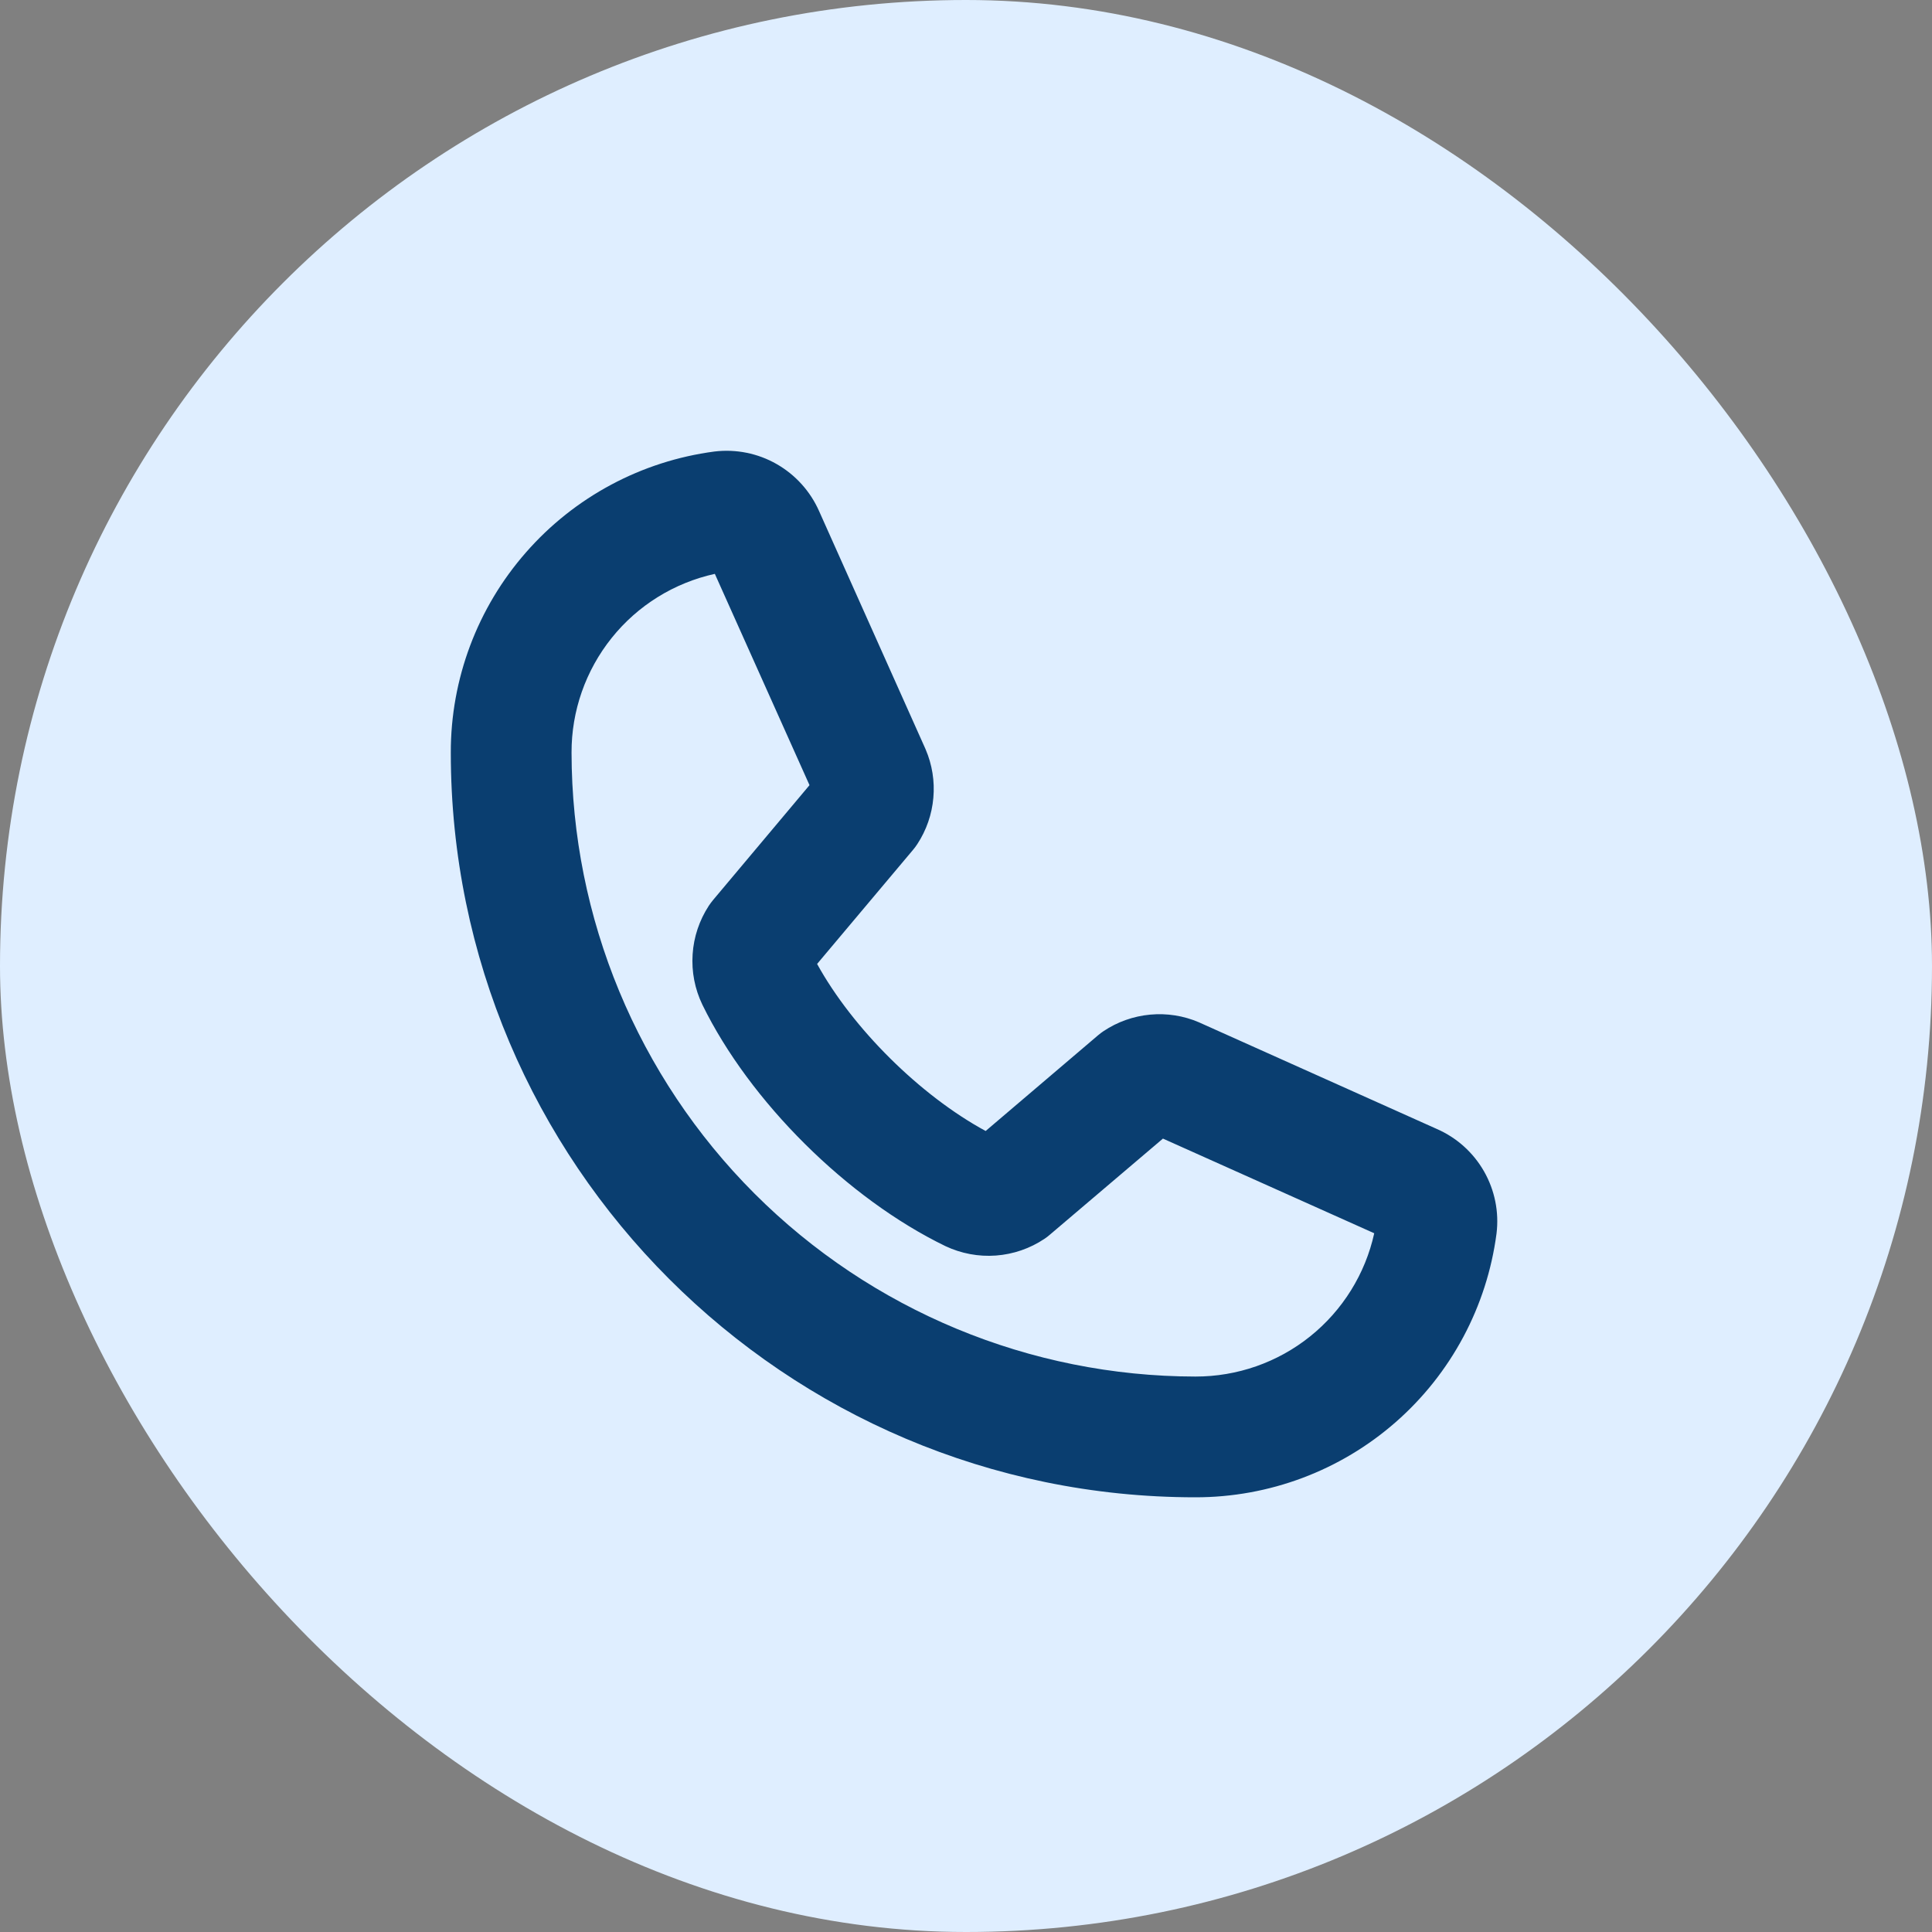
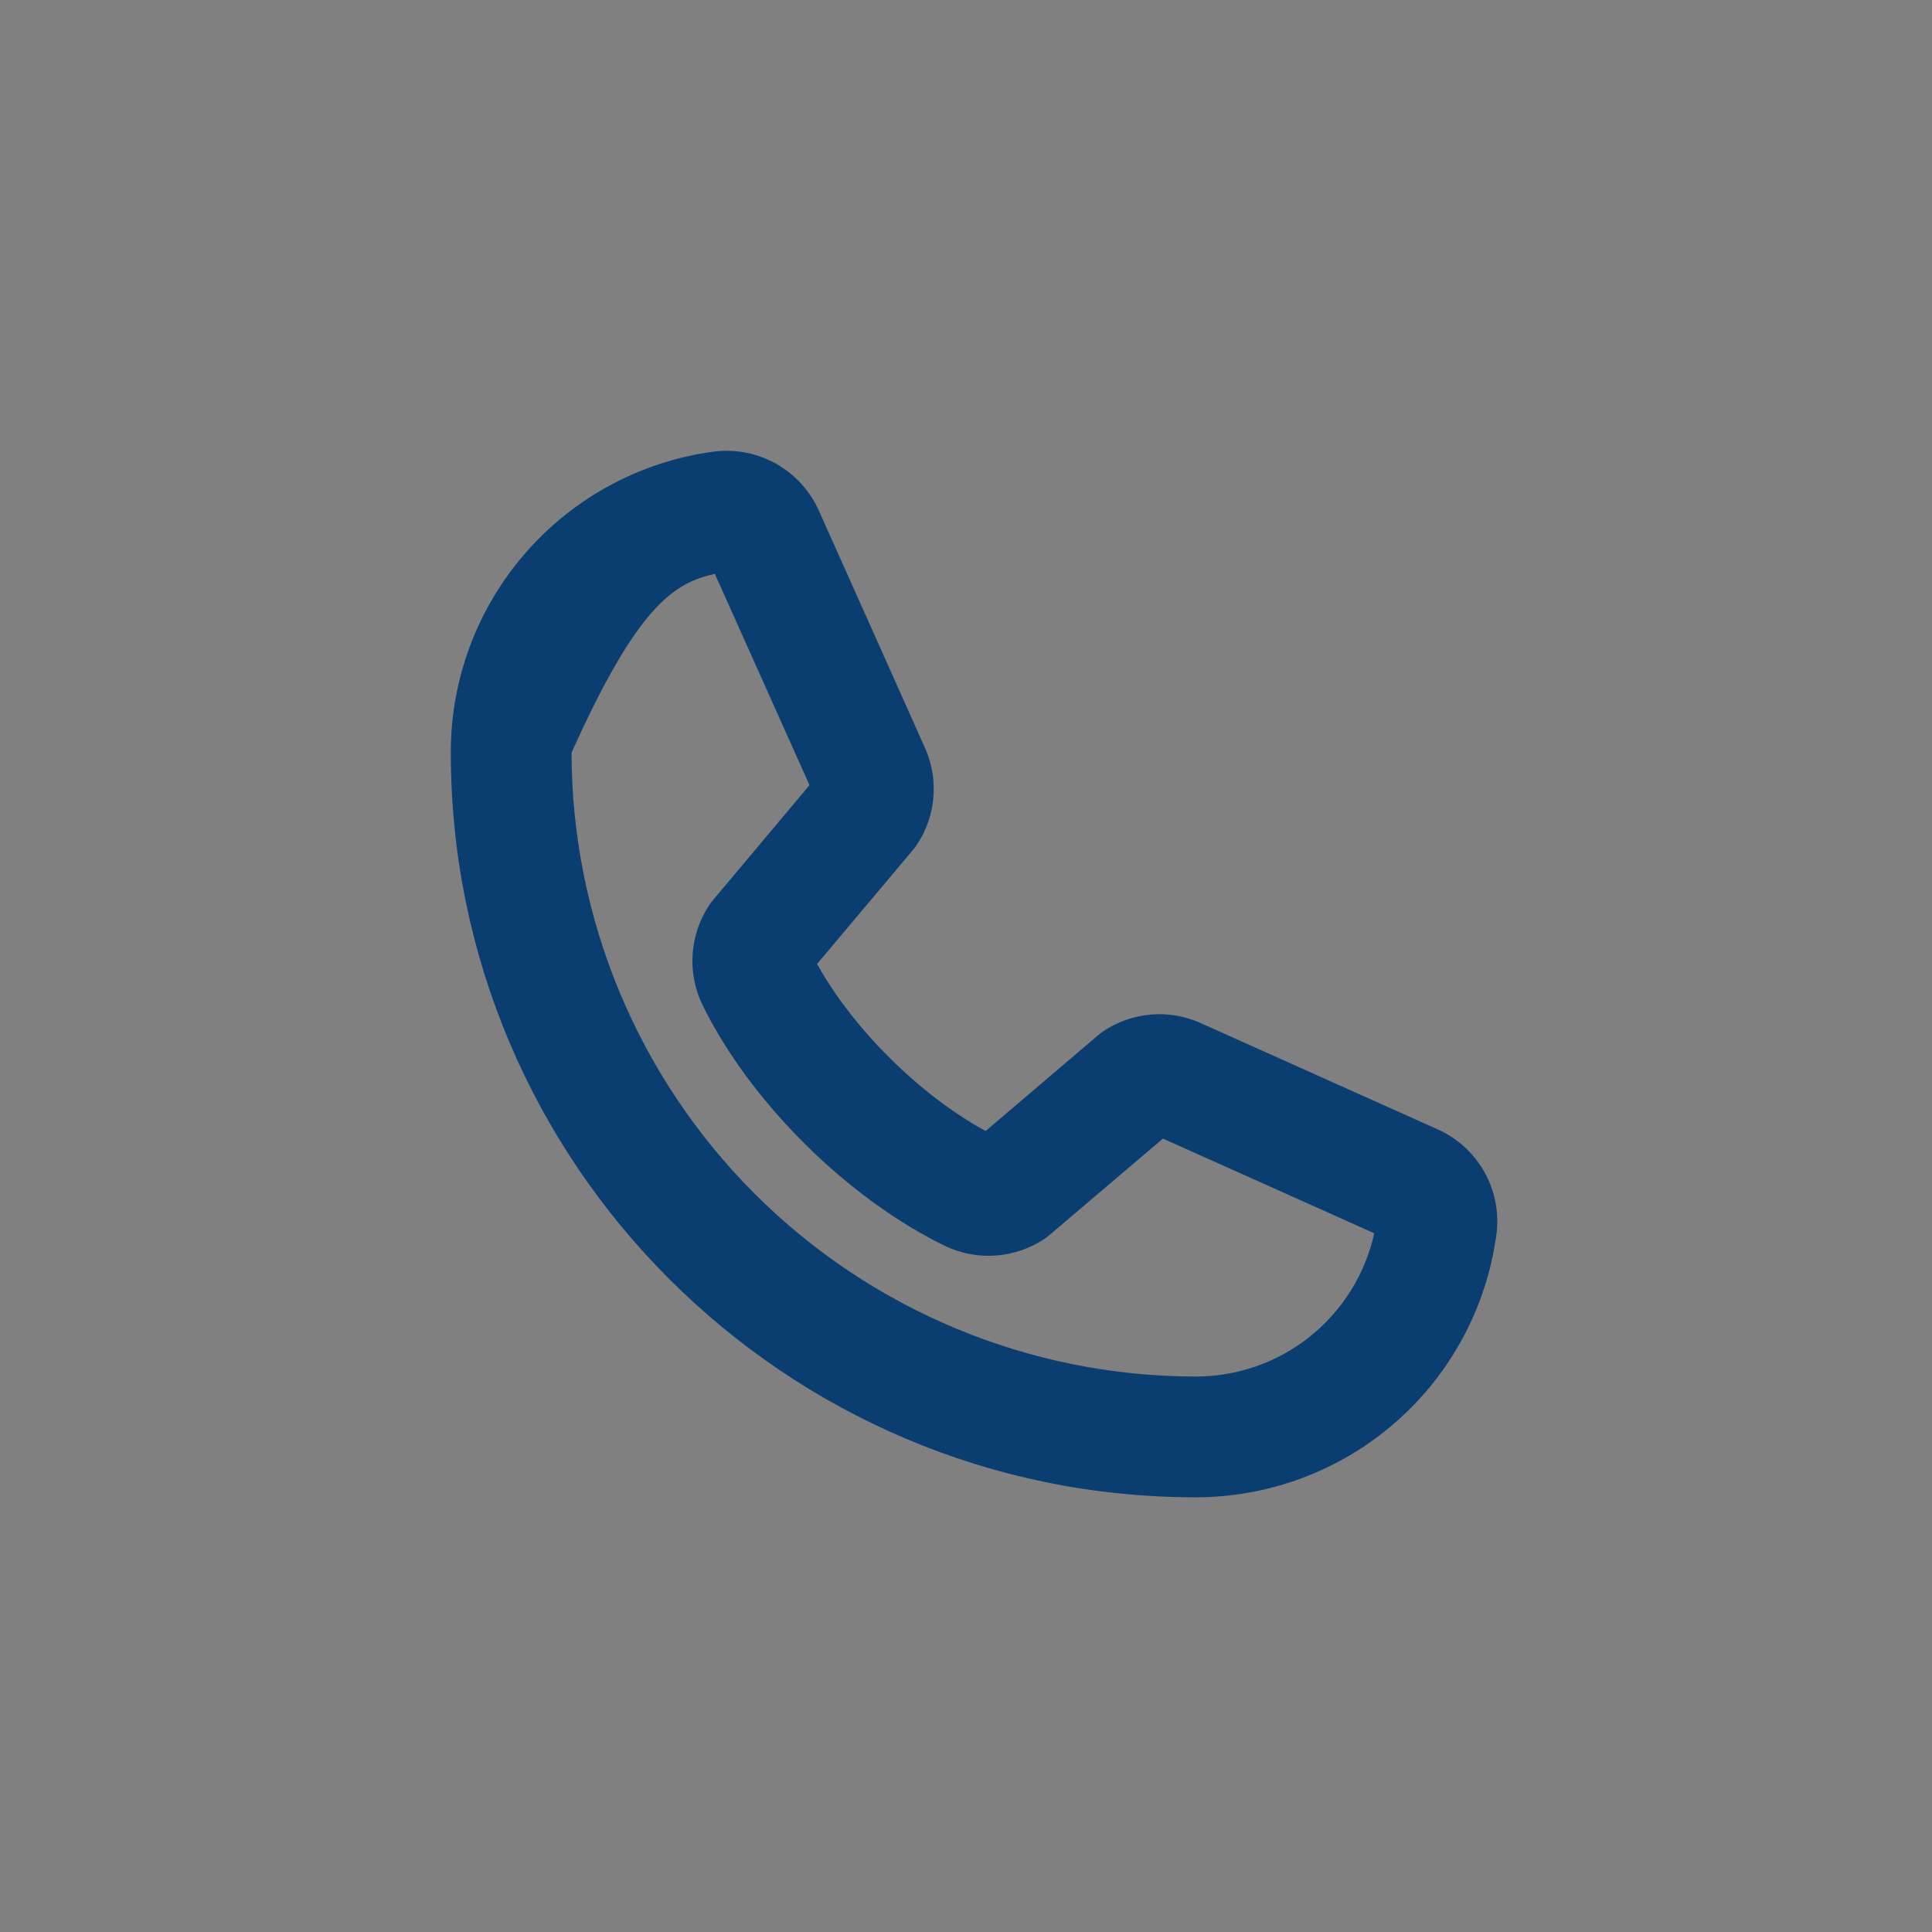
<svg xmlns="http://www.w3.org/2000/svg" width="30" height="30" viewBox="0 0 30 30" fill="none">
  <rect x="0" y="0" width="30" height="30" fill="#808080" stroke="none" />
-   <rect width="30" height="30" rx="15" fill="#DFEEFF" />
-   <path d="M22.312 17.531L18.634 15.882L18.619 15.875C18.38 15.772 18.119 15.731 17.86 15.755C17.601 15.779 17.351 15.867 17.135 16.012C17.105 16.032 17.076 16.054 17.048 16.078L15.305 17.562C14.289 17.011 13.24 15.971 12.688 14.968L14.177 13.197C14.201 13.169 14.223 13.139 14.244 13.107C14.385 12.892 14.471 12.645 14.493 12.388C14.516 12.132 14.475 11.873 14.373 11.636C14.371 11.632 14.369 11.627 14.367 11.622L12.719 7.937C12.583 7.629 12.352 7.373 12.06 7.206C11.768 7.039 11.43 6.971 11.095 7.011C9.961 7.16 8.92 7.717 8.167 8.578C7.413 9.438 6.998 10.543 7 11.687C7 18.063 12.187 23.25 18.562 23.25C19.706 23.251 20.812 22.837 21.672 22.083C22.533 21.329 23.089 20.288 23.238 19.154C23.279 18.82 23.211 18.482 23.044 18.189C22.877 17.897 22.621 17.666 22.312 17.531ZM18.562 21.375C15.994 21.372 13.532 20.35 11.716 18.534C9.9 16.718 8.878 14.255 8.875 11.687C8.873 11.04 9.093 10.412 9.498 9.906C9.902 9.401 10.468 9.05 11.1 8.911L12.57 12.192L11.073 13.975C11.049 14.004 11.027 14.034 11.006 14.065C10.859 14.291 10.772 14.55 10.755 14.819C10.737 15.088 10.789 15.357 10.906 15.6C11.642 17.106 13.159 18.612 14.681 19.35C14.925 19.465 15.195 19.516 15.465 19.496C15.734 19.476 15.994 19.387 16.219 19.236C16.249 19.216 16.278 19.194 16.305 19.17L18.058 17.68L21.339 19.15C21.2 19.782 20.848 20.347 20.343 20.752C19.838 21.157 19.21 21.376 18.562 21.375Z" fill="#0A3E70" />
+   <path d="M22.312 17.531L18.634 15.882L18.619 15.875C18.38 15.772 18.119 15.731 17.86 15.755C17.601 15.779 17.351 15.867 17.135 16.012C17.105 16.032 17.076 16.054 17.048 16.078L15.305 17.562C14.289 17.011 13.24 15.971 12.688 14.968L14.177 13.197C14.201 13.169 14.223 13.139 14.244 13.107C14.385 12.892 14.471 12.645 14.493 12.388C14.516 12.132 14.475 11.873 14.373 11.636C14.371 11.632 14.369 11.627 14.367 11.622L12.719 7.937C12.583 7.629 12.352 7.373 12.06 7.206C11.768 7.039 11.43 6.971 11.095 7.011C9.961 7.16 8.92 7.717 8.167 8.578C7.413 9.438 6.998 10.543 7 11.687C7 18.063 12.187 23.25 18.562 23.25C19.706 23.251 20.812 22.837 21.672 22.083C22.533 21.329 23.089 20.288 23.238 19.154C23.279 18.82 23.211 18.482 23.044 18.189C22.877 17.897 22.621 17.666 22.312 17.531ZM18.562 21.375C15.994 21.372 13.532 20.35 11.716 18.534C9.9 16.718 8.878 14.255 8.875 11.687C9.902 9.401 10.468 9.05 11.1 8.911L12.57 12.192L11.073 13.975C11.049 14.004 11.027 14.034 11.006 14.065C10.859 14.291 10.772 14.55 10.755 14.819C10.737 15.088 10.789 15.357 10.906 15.6C11.642 17.106 13.159 18.612 14.681 19.35C14.925 19.465 15.195 19.516 15.465 19.496C15.734 19.476 15.994 19.387 16.219 19.236C16.249 19.216 16.278 19.194 16.305 19.17L18.058 17.68L21.339 19.15C21.2 19.782 20.848 20.347 20.343 20.752C19.838 21.157 19.21 21.376 18.562 21.375Z" fill="#0A3E70" />
</svg>